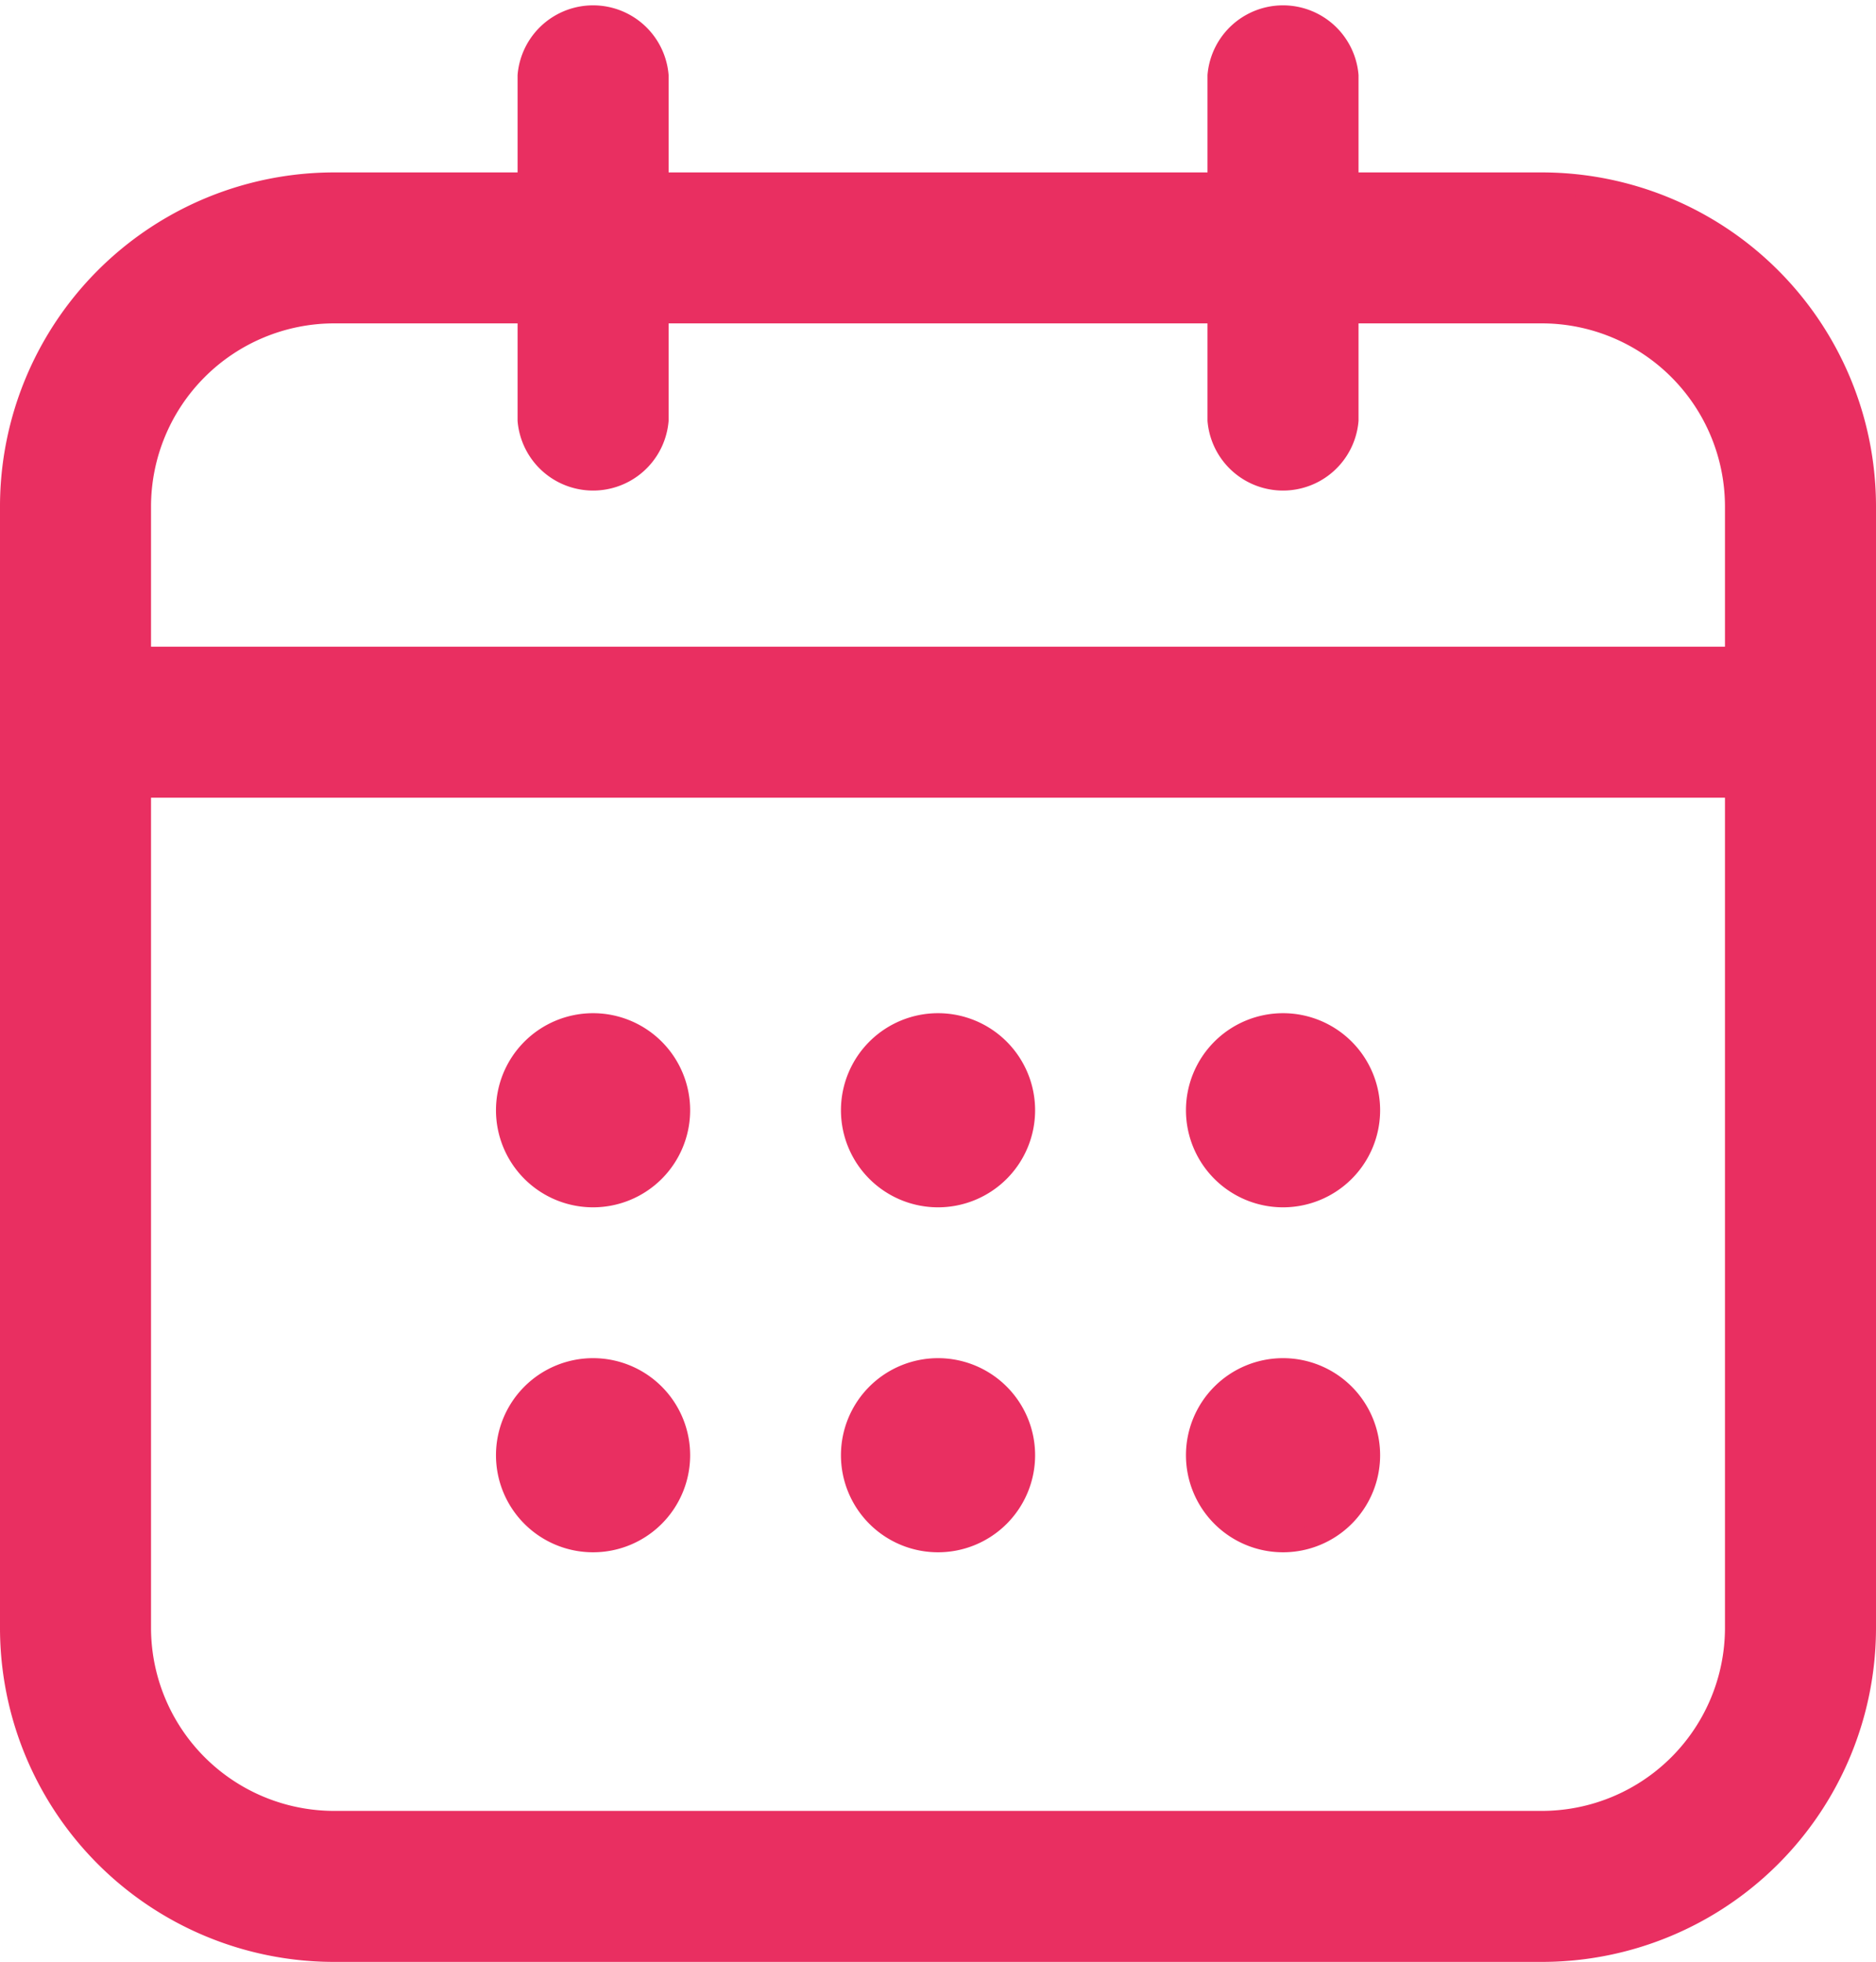
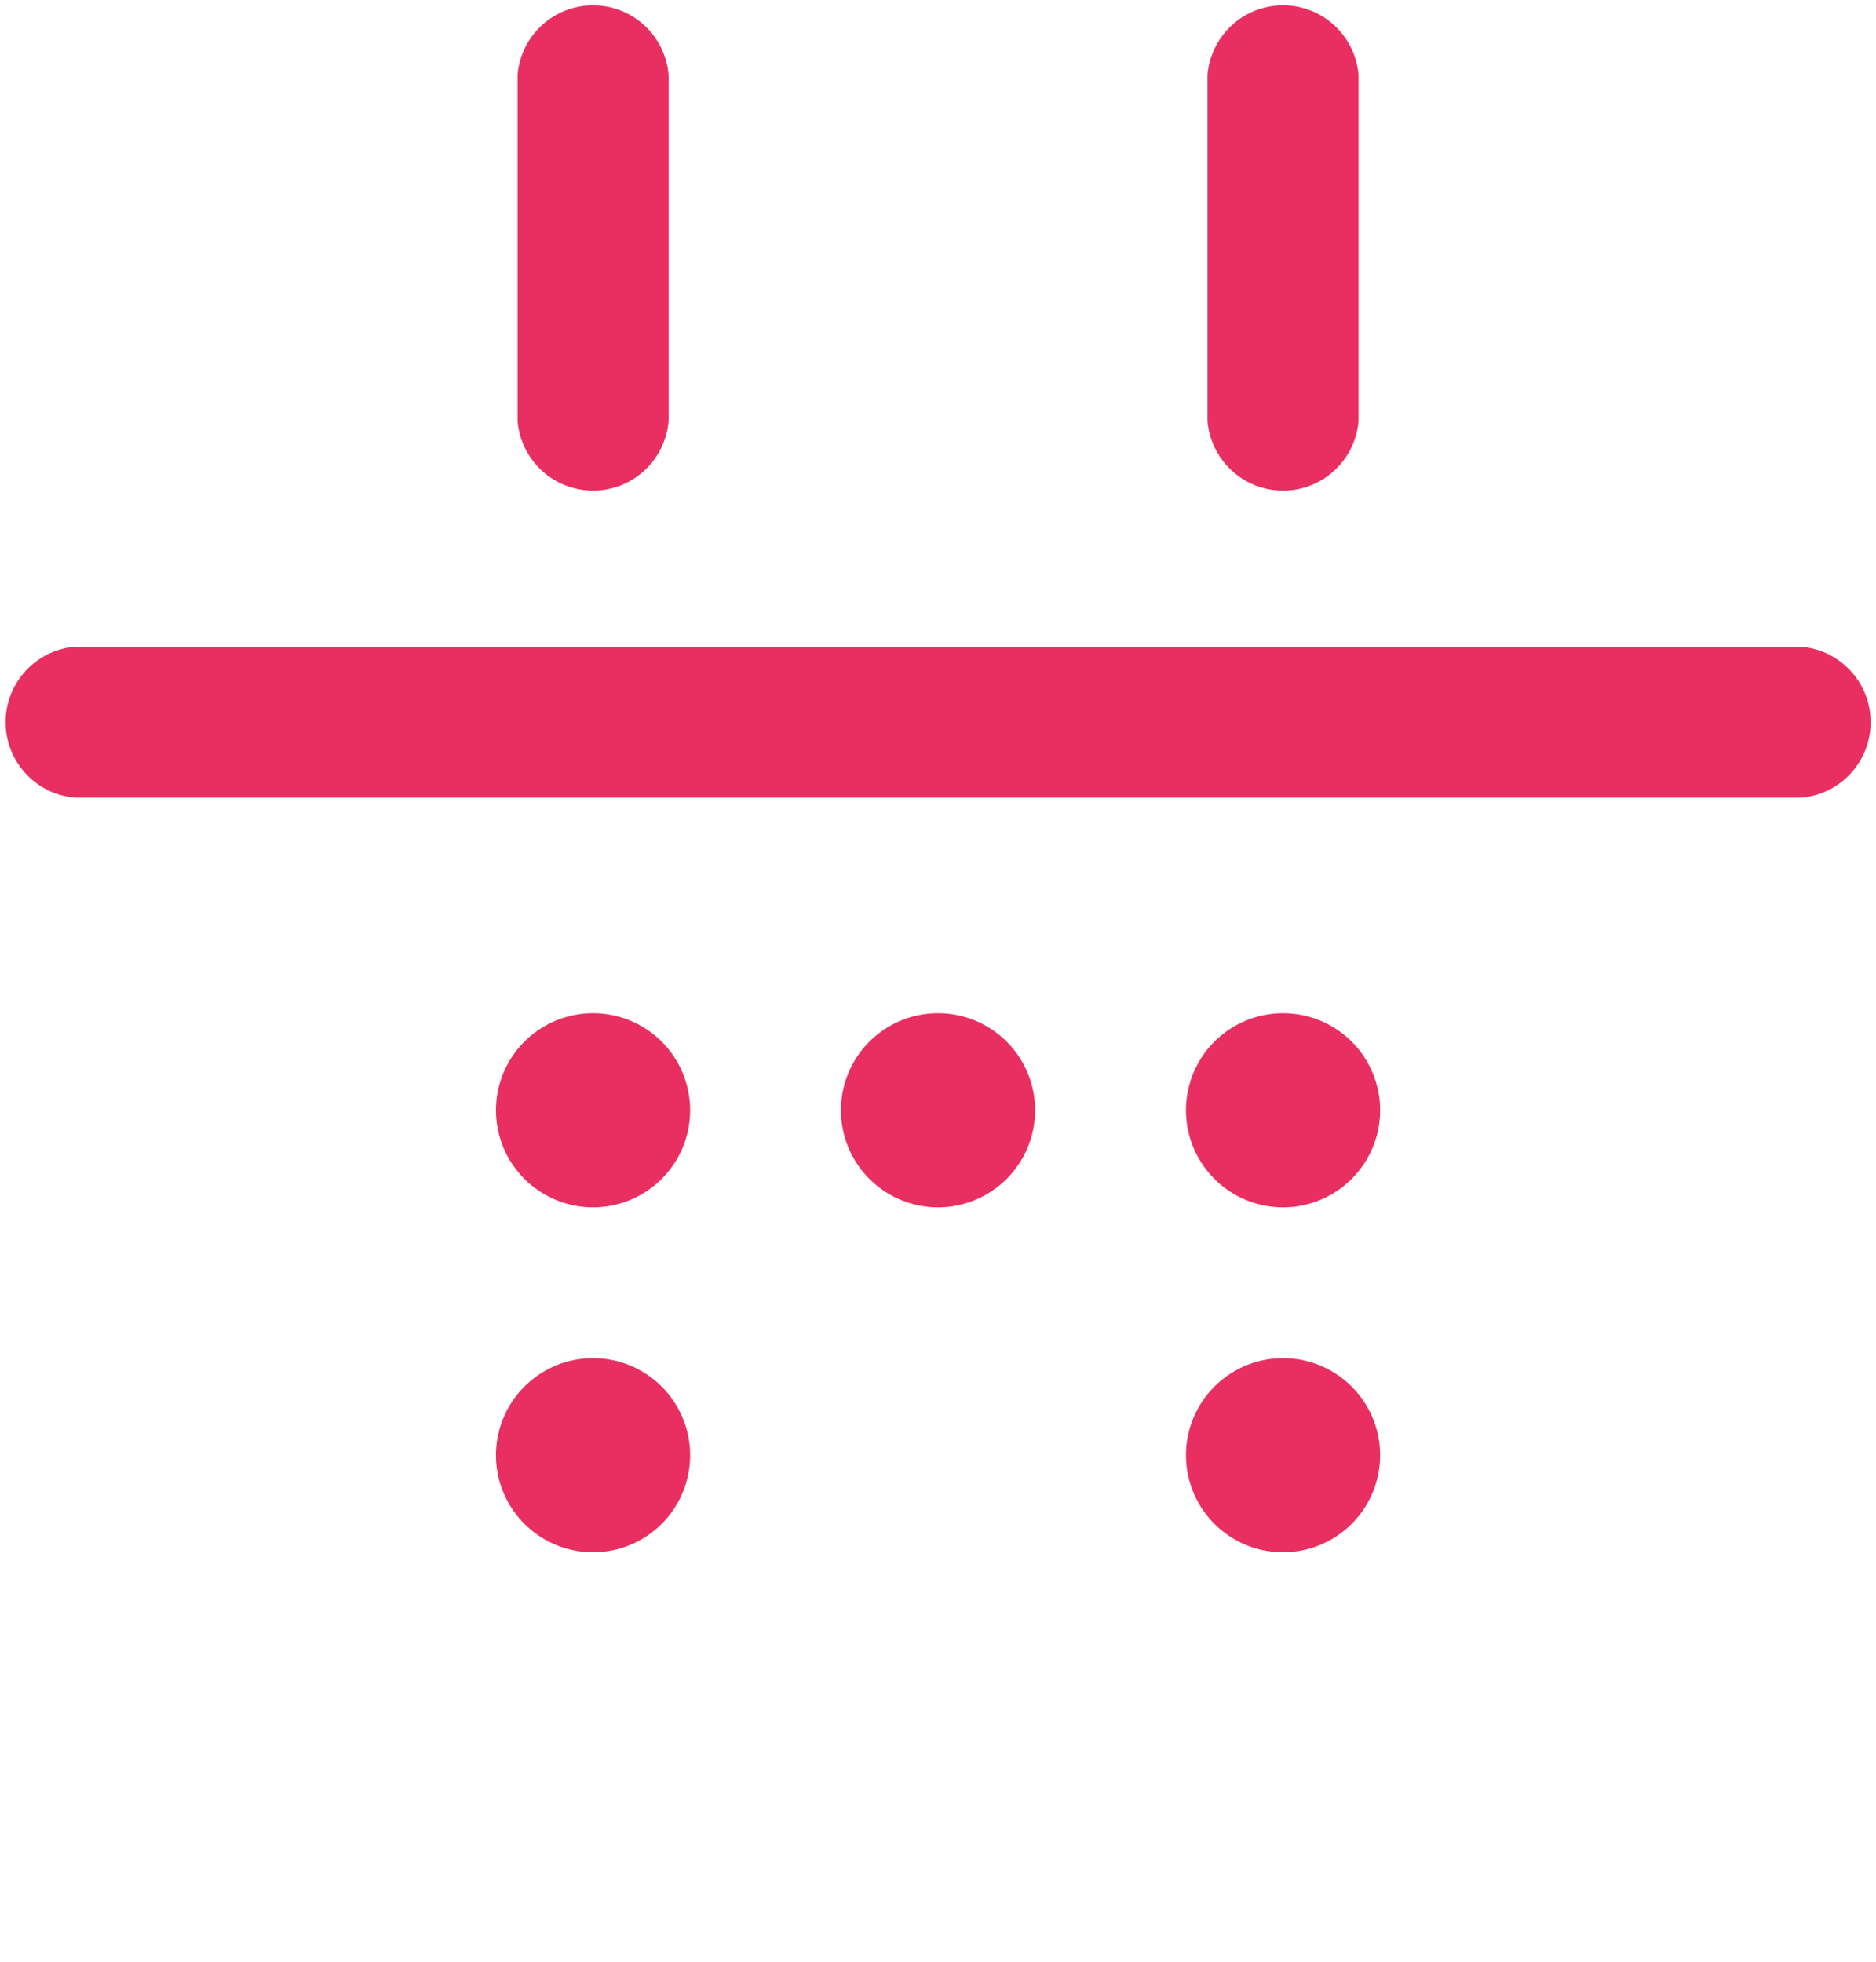
<svg xmlns="http://www.w3.org/2000/svg" width="34.669" height="36.262" viewBox="0 0 34.669 36.262">
  <g transform="translate(0.2 0.2)">
    <path d="M62.292,182.118a1.594,1.594,0,1,0-1.594-1.594A1.594,1.594,0,0,0,62.292,182.118Z" transform="translate(-51.532 -160.203)" fill="#e92f61" stroke="#e92f61" stroke-width="0.4" />
    <path d="M62.292,189.56a1.594,1.594,0,1,0-1.594-1.594A1.594,1.594,0,0,0,62.292,189.56Z" transform="translate(-51.532 -161.269)" fill="#e92f61" stroke="#e92f61" stroke-width="0.4" />
    <path d="M69.734,182.118a1.594,1.594,0,1,0-1.594-1.594A1.594,1.594,0,0,0,69.734,182.118Z" transform="translate(-52.599 -160.203)" fill="#e92f61" stroke="#e92f61" stroke-width="0.4" />
-     <path d="M69.734,189.56a1.594,1.594,0,1,0-1.594-1.594A1.594,1.594,0,0,0,69.734,189.56Z" transform="translate(-52.599 -161.269)" fill="#e92f61" stroke="#e92f61" stroke-width="0.4" />
    <path d="M77.175,182.118a1.594,1.594,0,1,0-1.594-1.594A1.594,1.594,0,0,0,77.175,182.118Z" transform="translate(-53.664 -160.203)" fill="#e92f61" stroke="#e92f61" stroke-width="0.4" />
    <path d="M77.175,189.56a1.594,1.594,0,1,0-1.594-1.594A1.594,1.594,0,0,0,77.175,189.56Z" transform="translate(-53.664 -161.269)" fill="#e92f61" stroke="#e92f61" stroke-width="0.4" />
-     <path d="M84.269,166.768v20.721a5.974,5.974,0,0,1-5.977,5.977H55.977A5.974,5.974,0,0,1,50,187.489V166.768a5.976,5.976,0,0,1,5.977-5.977H78.292a5.976,5.976,0,0,1,5.977,5.977Zm-2.391,0a3.588,3.588,0,0,0-3.586-3.587H55.977a3.588,3.588,0,0,0-3.586,3.587v20.721a3.586,3.586,0,0,0,3.586,3.586H78.292a3.586,3.586,0,0,0,3.586-3.586Z" transform="translate(-50 -157.604)" fill="#e92f61" stroke="#e92f61" stroke-width="0.4" fill-rule="evenodd" />
    <path d="M83.074,171.023a1.2,1.2,0,0,1,0,2.391H51.2a1.2,1.2,0,0,1,0-2.391Z" transform="translate(-50 -159.07)" fill="#e92f61" stroke="#e92f61" stroke-width="0.4" fill-rule="evenodd" />
    <path d="M76.046,158.265a1.2,1.2,0,0,1,2.391,0v6.376a1.2,1.2,0,0,1-2.391,0Z" transform="translate(-53.731 -157.07)" fill="#e92f61" stroke="#e92f61" stroke-width="0.4" fill-rule="evenodd" />
    <path d="M61.163,158.265a1.2,1.2,0,0,1,2.391,0v6.376a1.2,1.2,0,0,1-2.391,0Z" transform="translate(-51.598 -157.07)" fill="#e92f61" stroke="#e92f61" stroke-width="0.4" fill-rule="evenodd" />
  </g>
</svg>